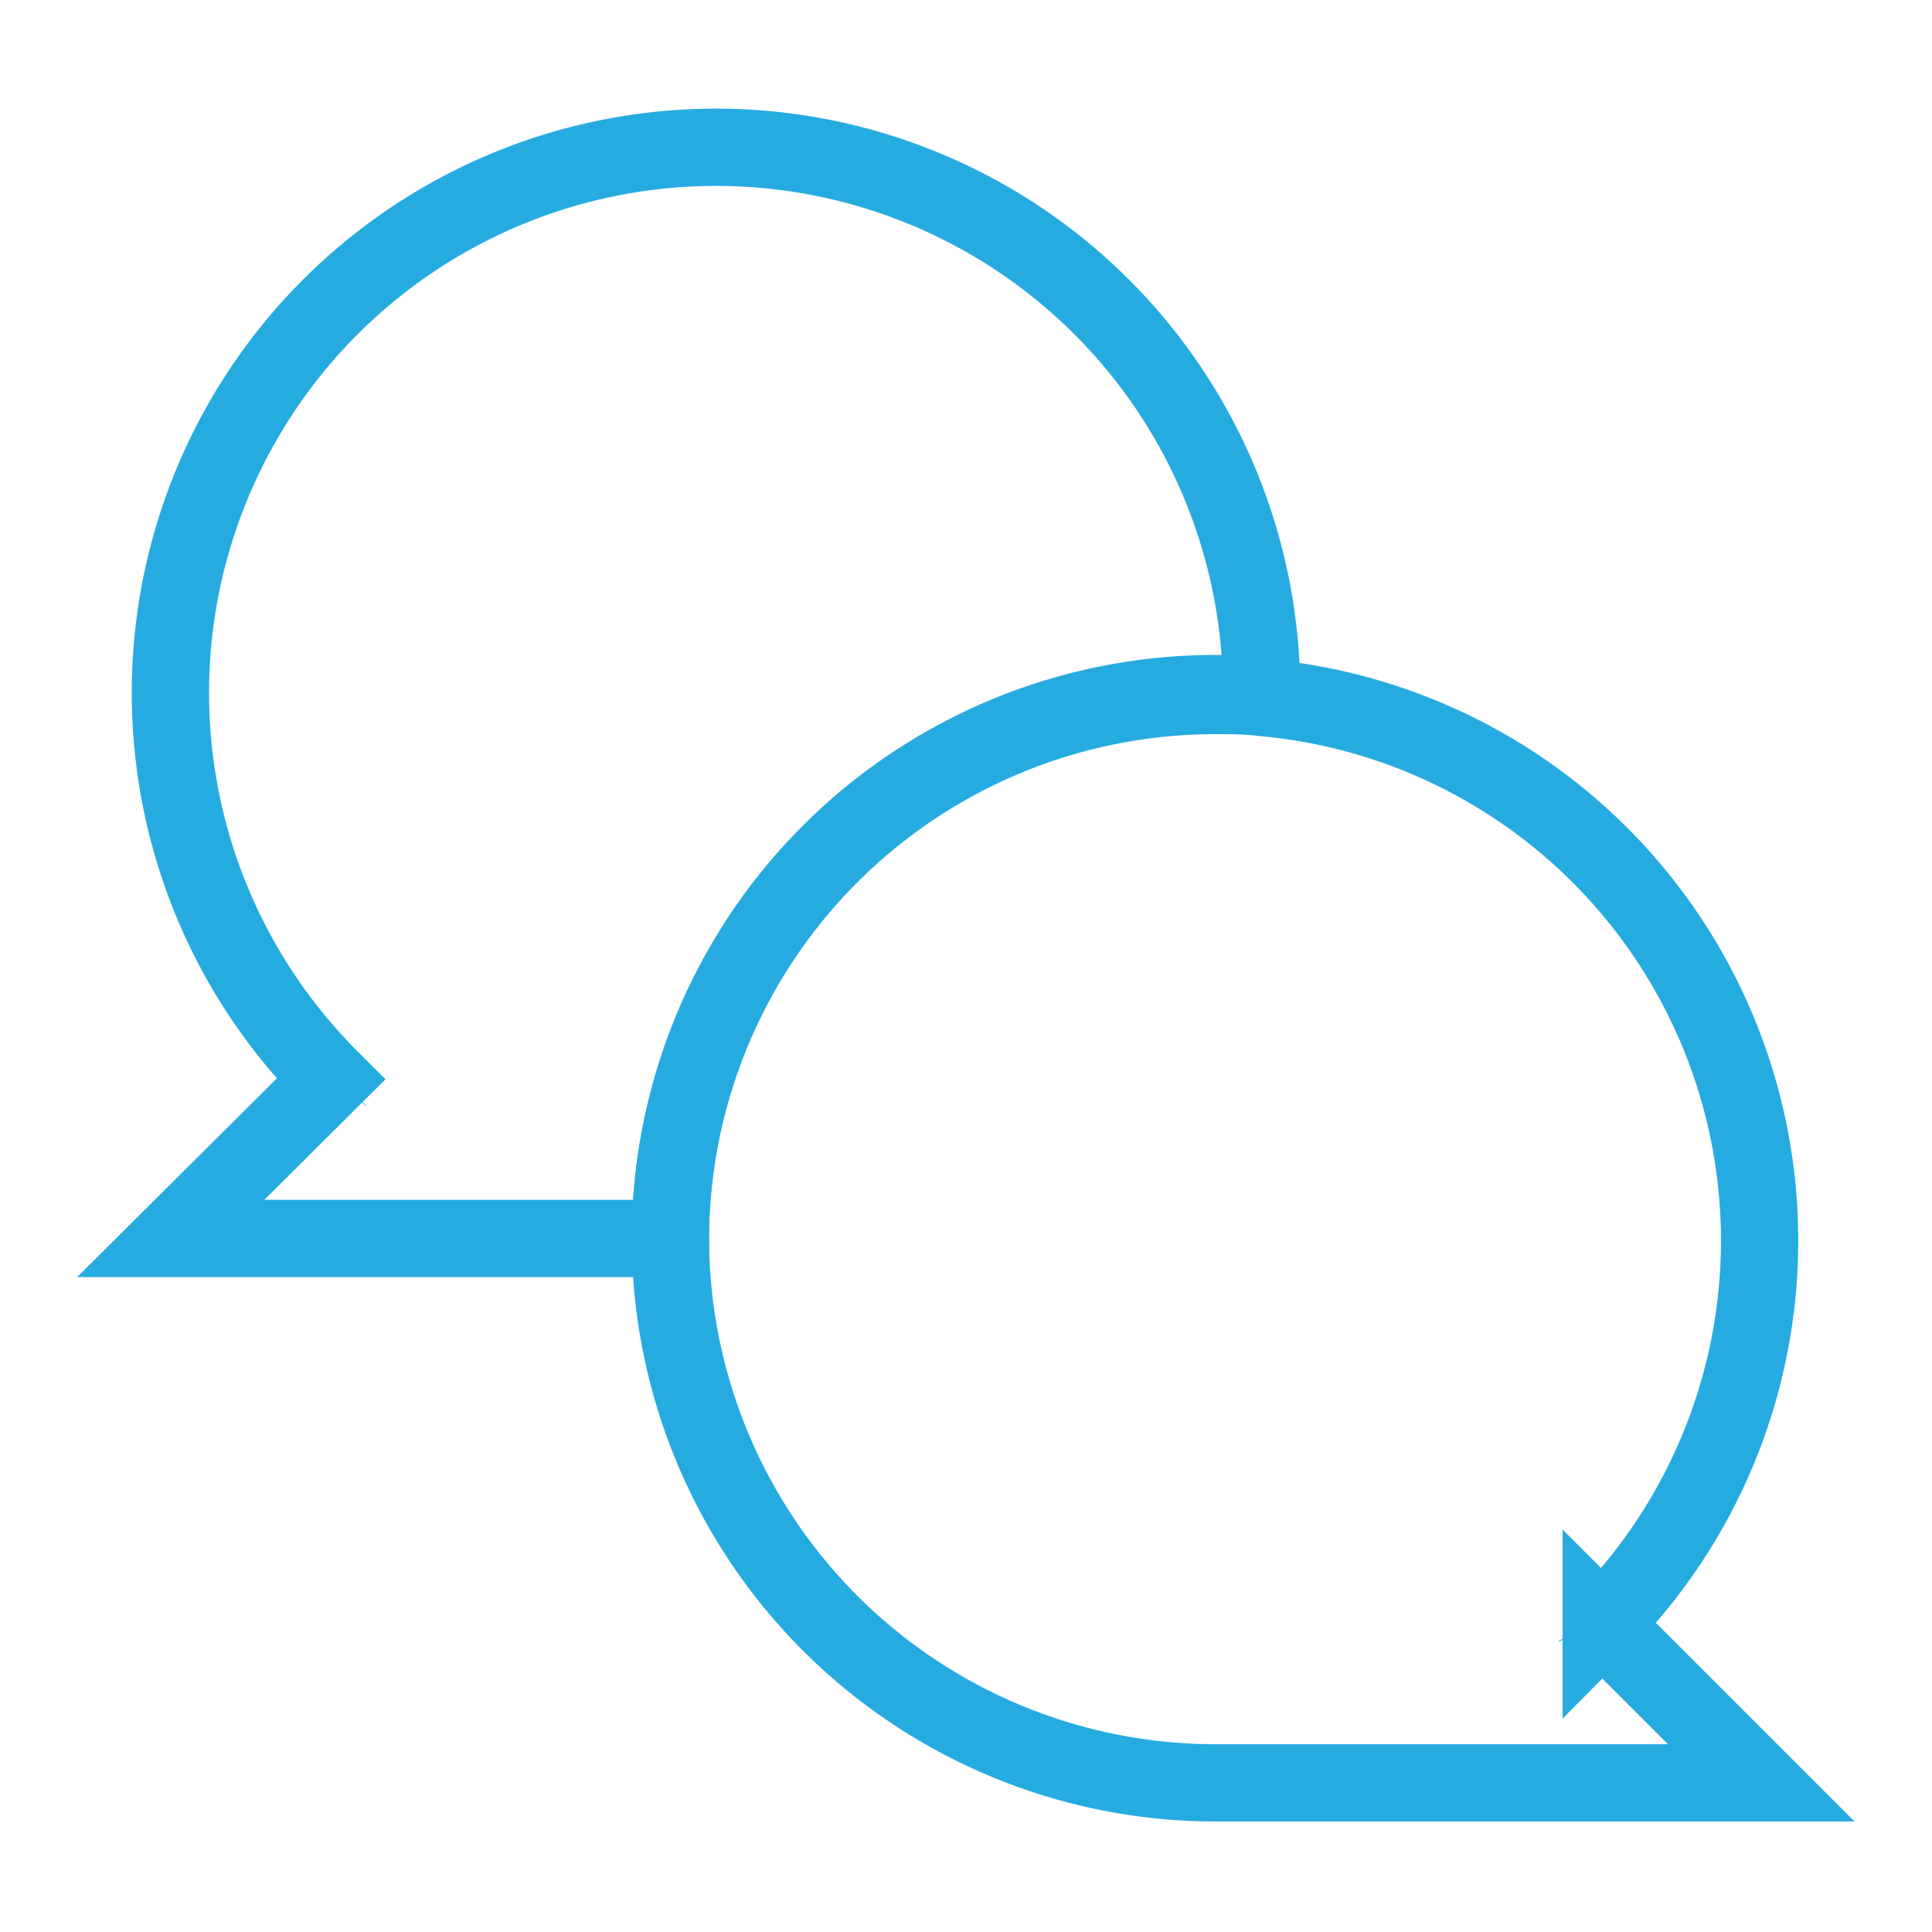
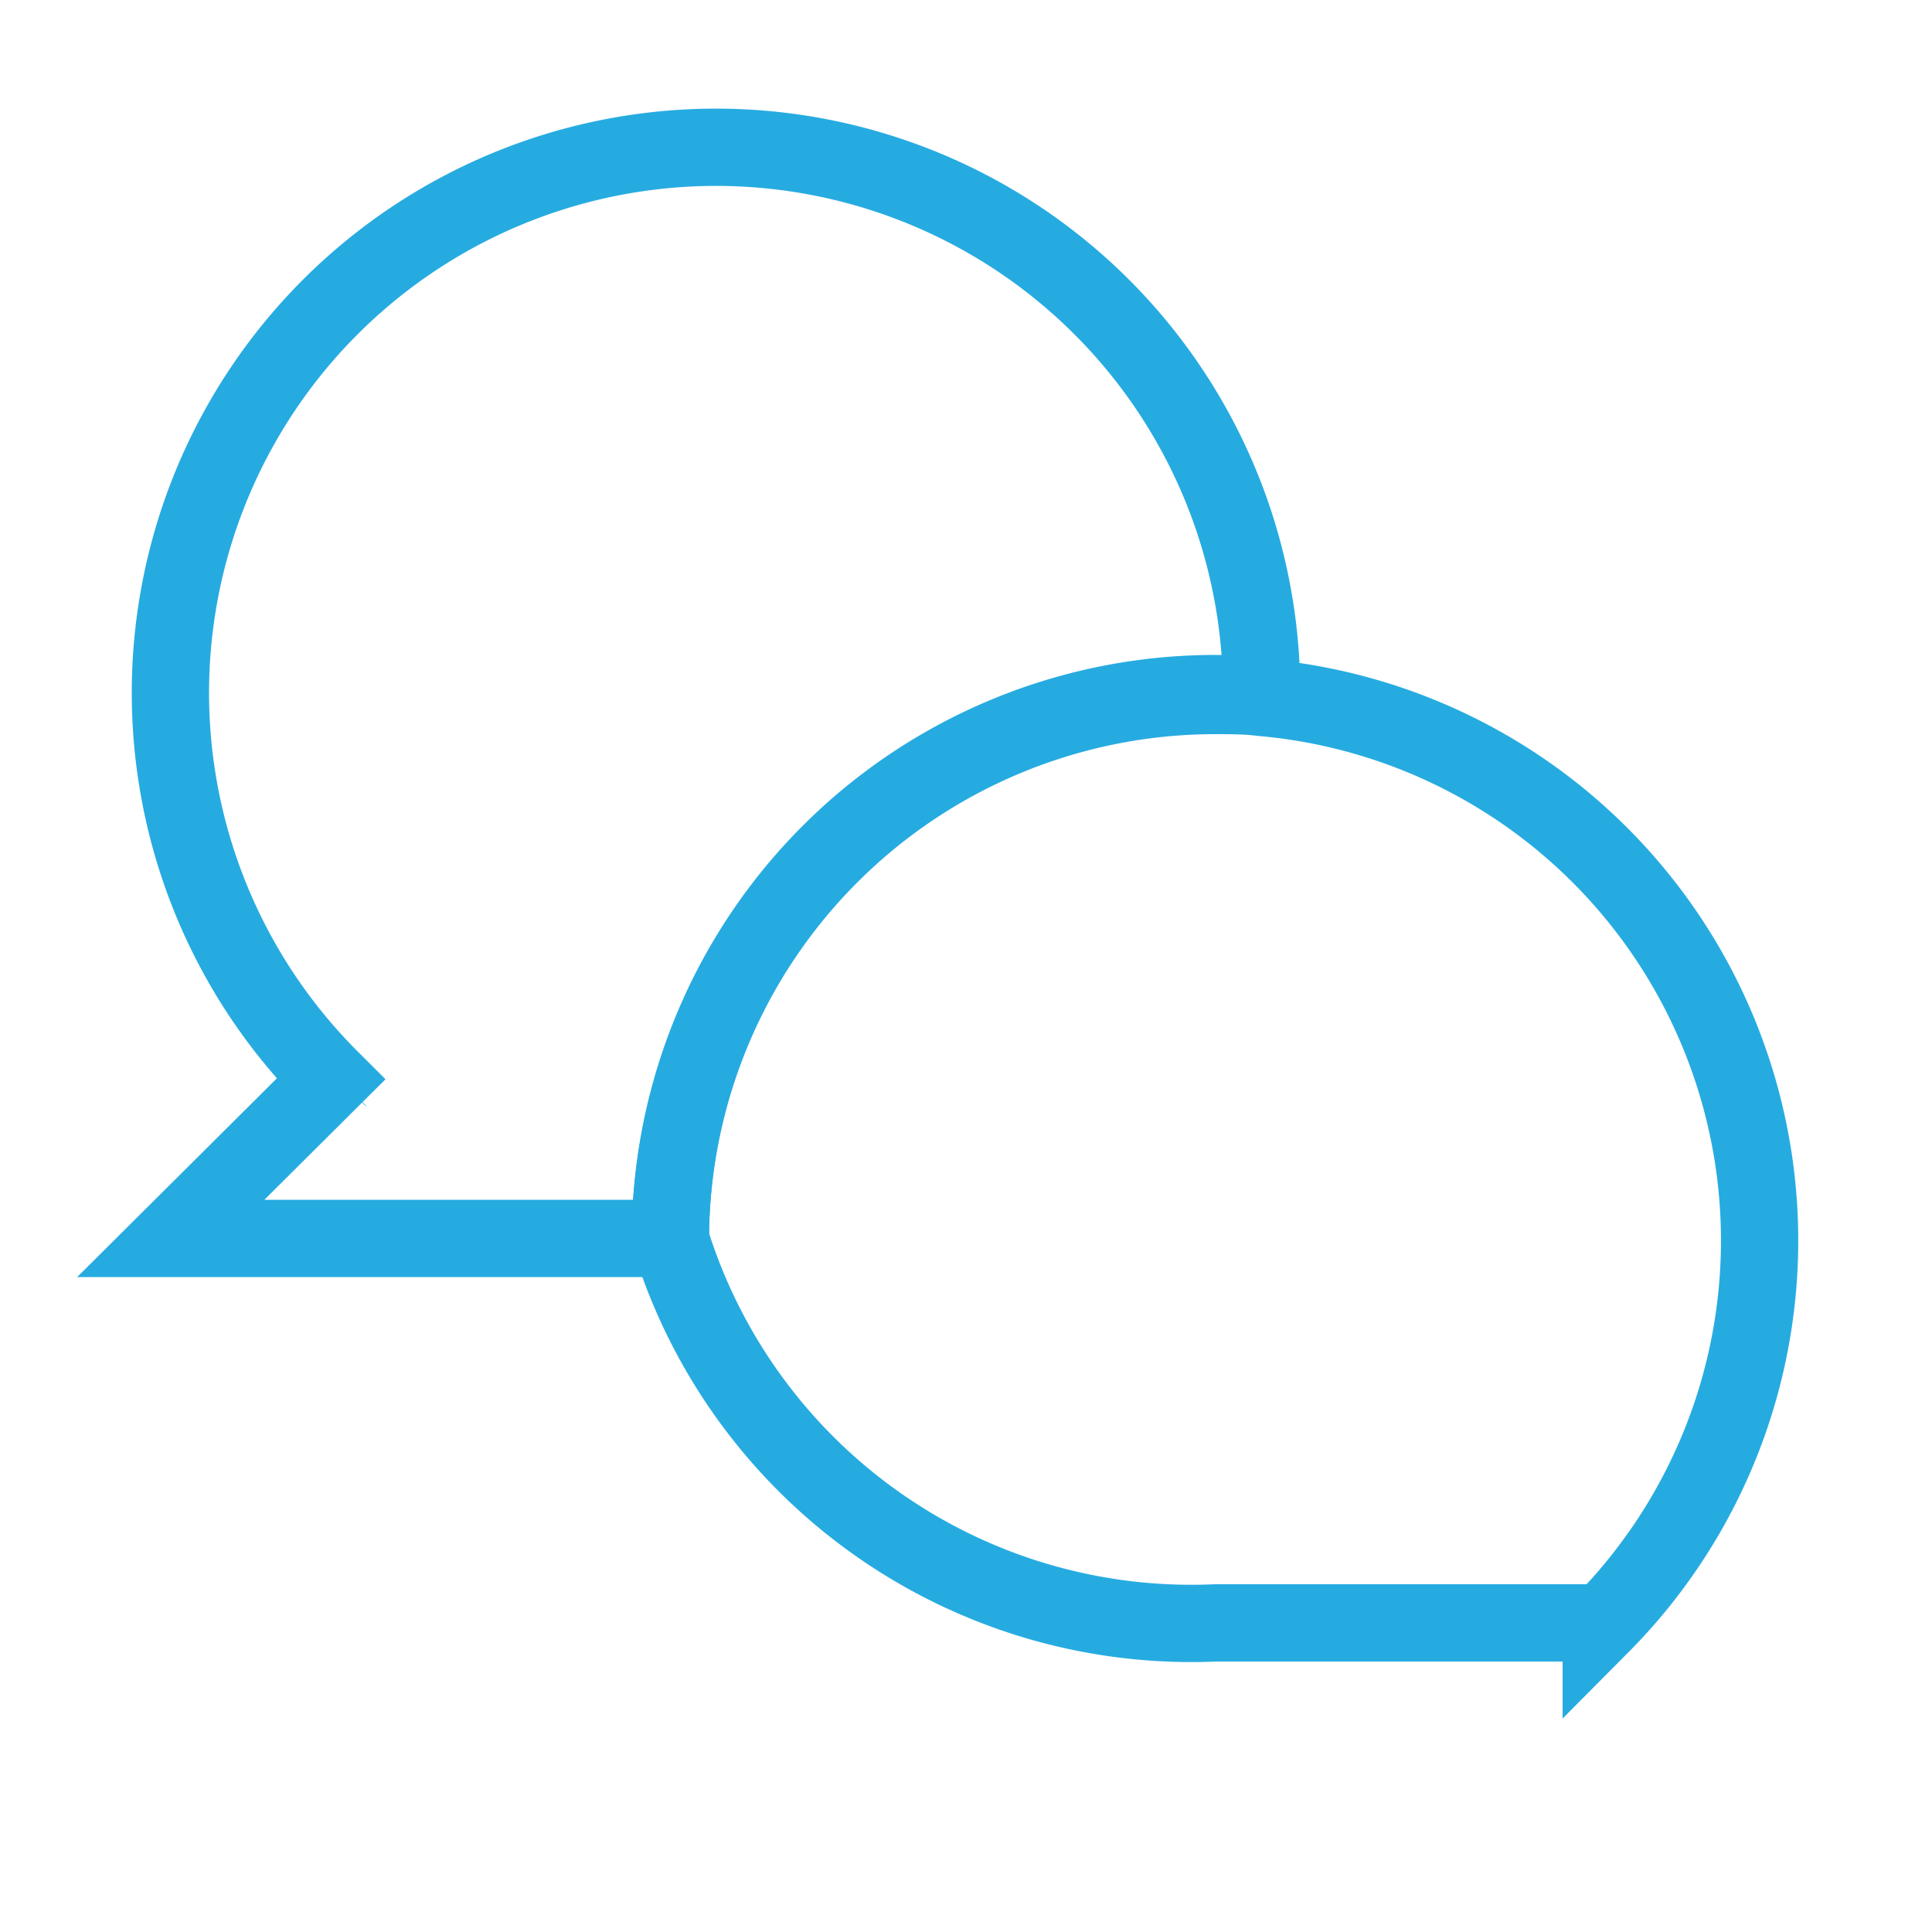
<svg xmlns="http://www.w3.org/2000/svg" viewBox="0 0 50 50">
  <defs>
    <style>.cls-1,.cls-2{fill:none;}.cls-1{stroke:#26abe1;stroke-miterlimit:10;stroke-width:2px;}</style>
  </defs>
  <g id="Layer_2" data-name="Layer 2">
    <g id="Layer_1-2" data-name="Layer 1">
      <path class="cls-1" d="M32.65,18v0c-.39,0-.79-.05-1.19-.05a14.1,14.1,0,0,0-14.11,14.1H4.42l4.14-4.12A14.12,14.12,0,1,1,32.65,18Z" />
      <line class="cls-1" x1="8.77" y1="27.91" x2="8.76" y2="27.92" />
-       <path class="cls-1" d="M41.44,42l4.14,4.14H31.46A14.11,14.11,0,0,1,17.35,32.07v0A14.1,14.1,0,0,1,31.46,18c.4,0,.8,0,1.19.05a14.11,14.11,0,0,1,8.79,24Z" />
-       <line class="cls-1" x1="41.23" y1="42.02" x2="41.24" y2="42.04" />
-       <rect class="cls-2" width="50" height="50" />
+       <path class="cls-1" d="M41.44,42H31.46A14.11,14.11,0,0,1,17.35,32.07v0A14.1,14.1,0,0,1,31.46,18c.4,0,.8,0,1.19.05a14.11,14.11,0,0,1,8.79,24Z" />
    </g>
  </g>
</svg>